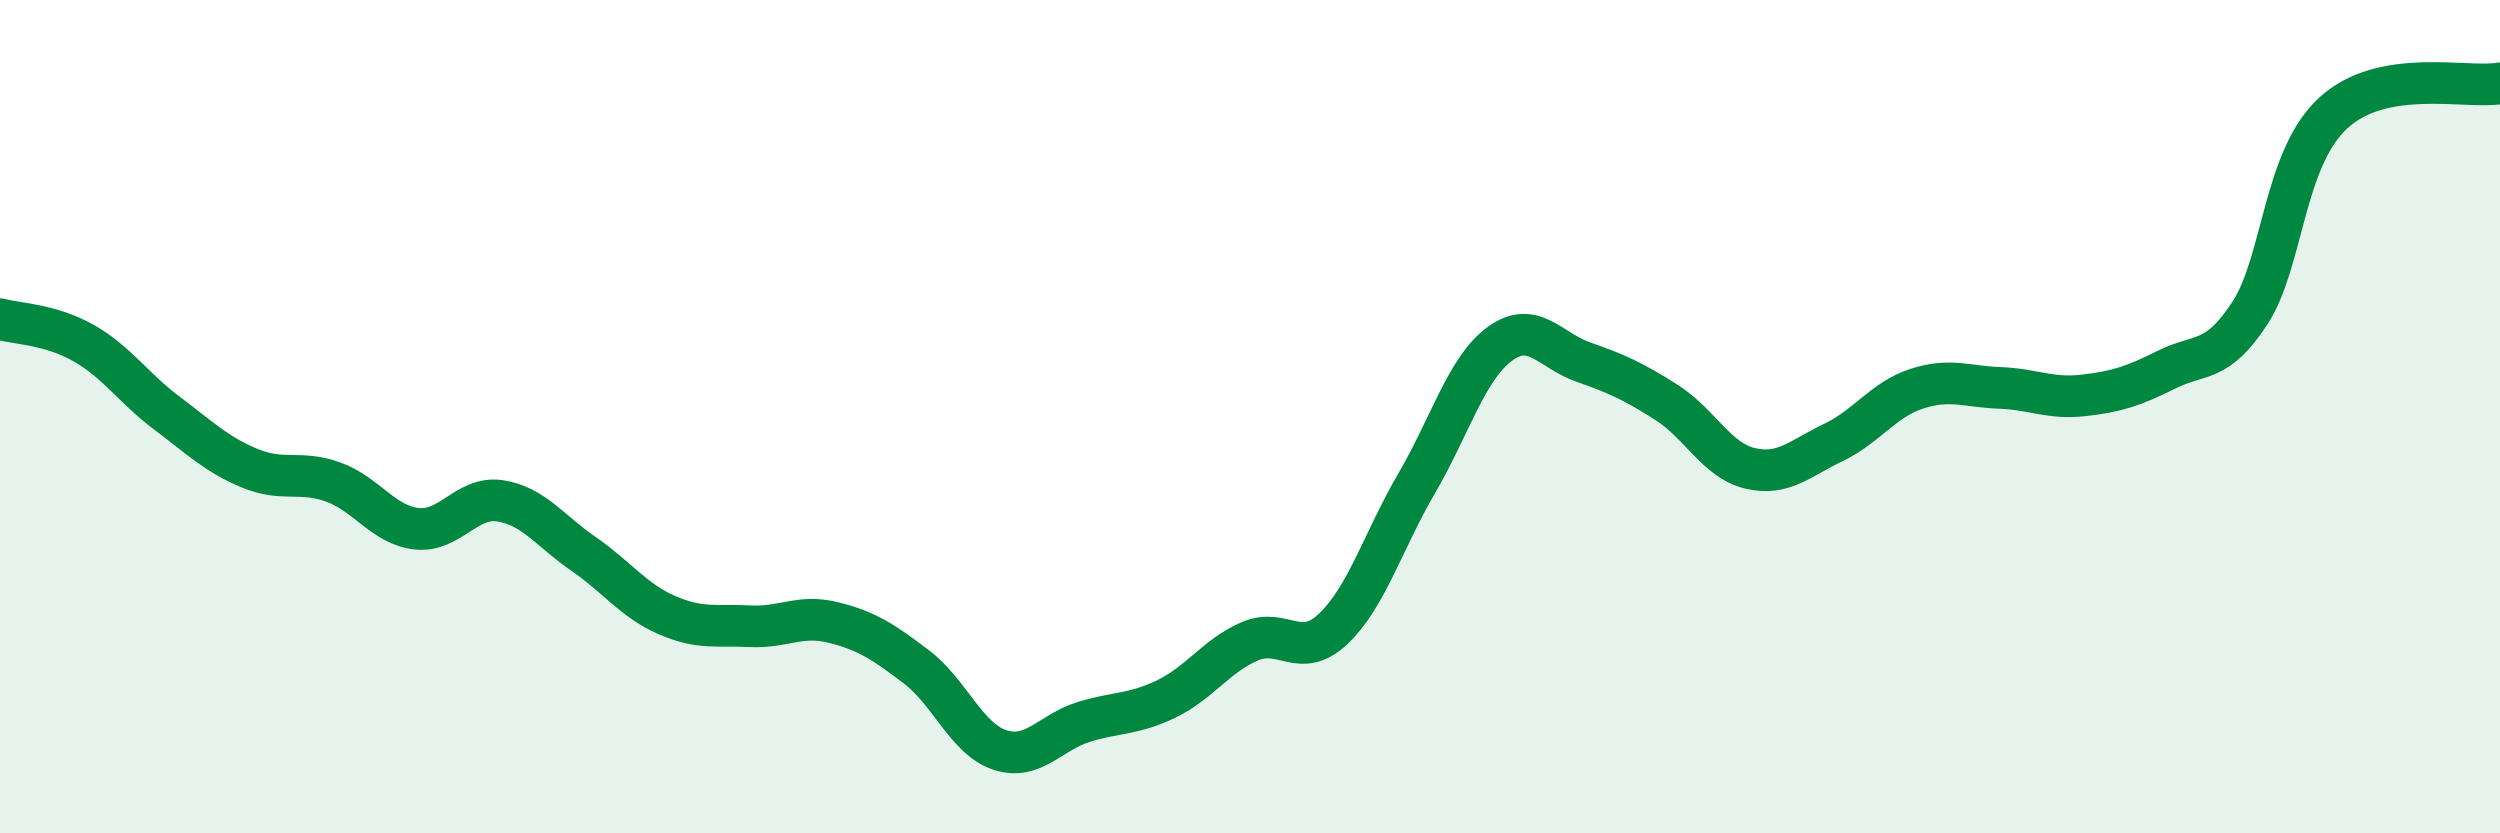
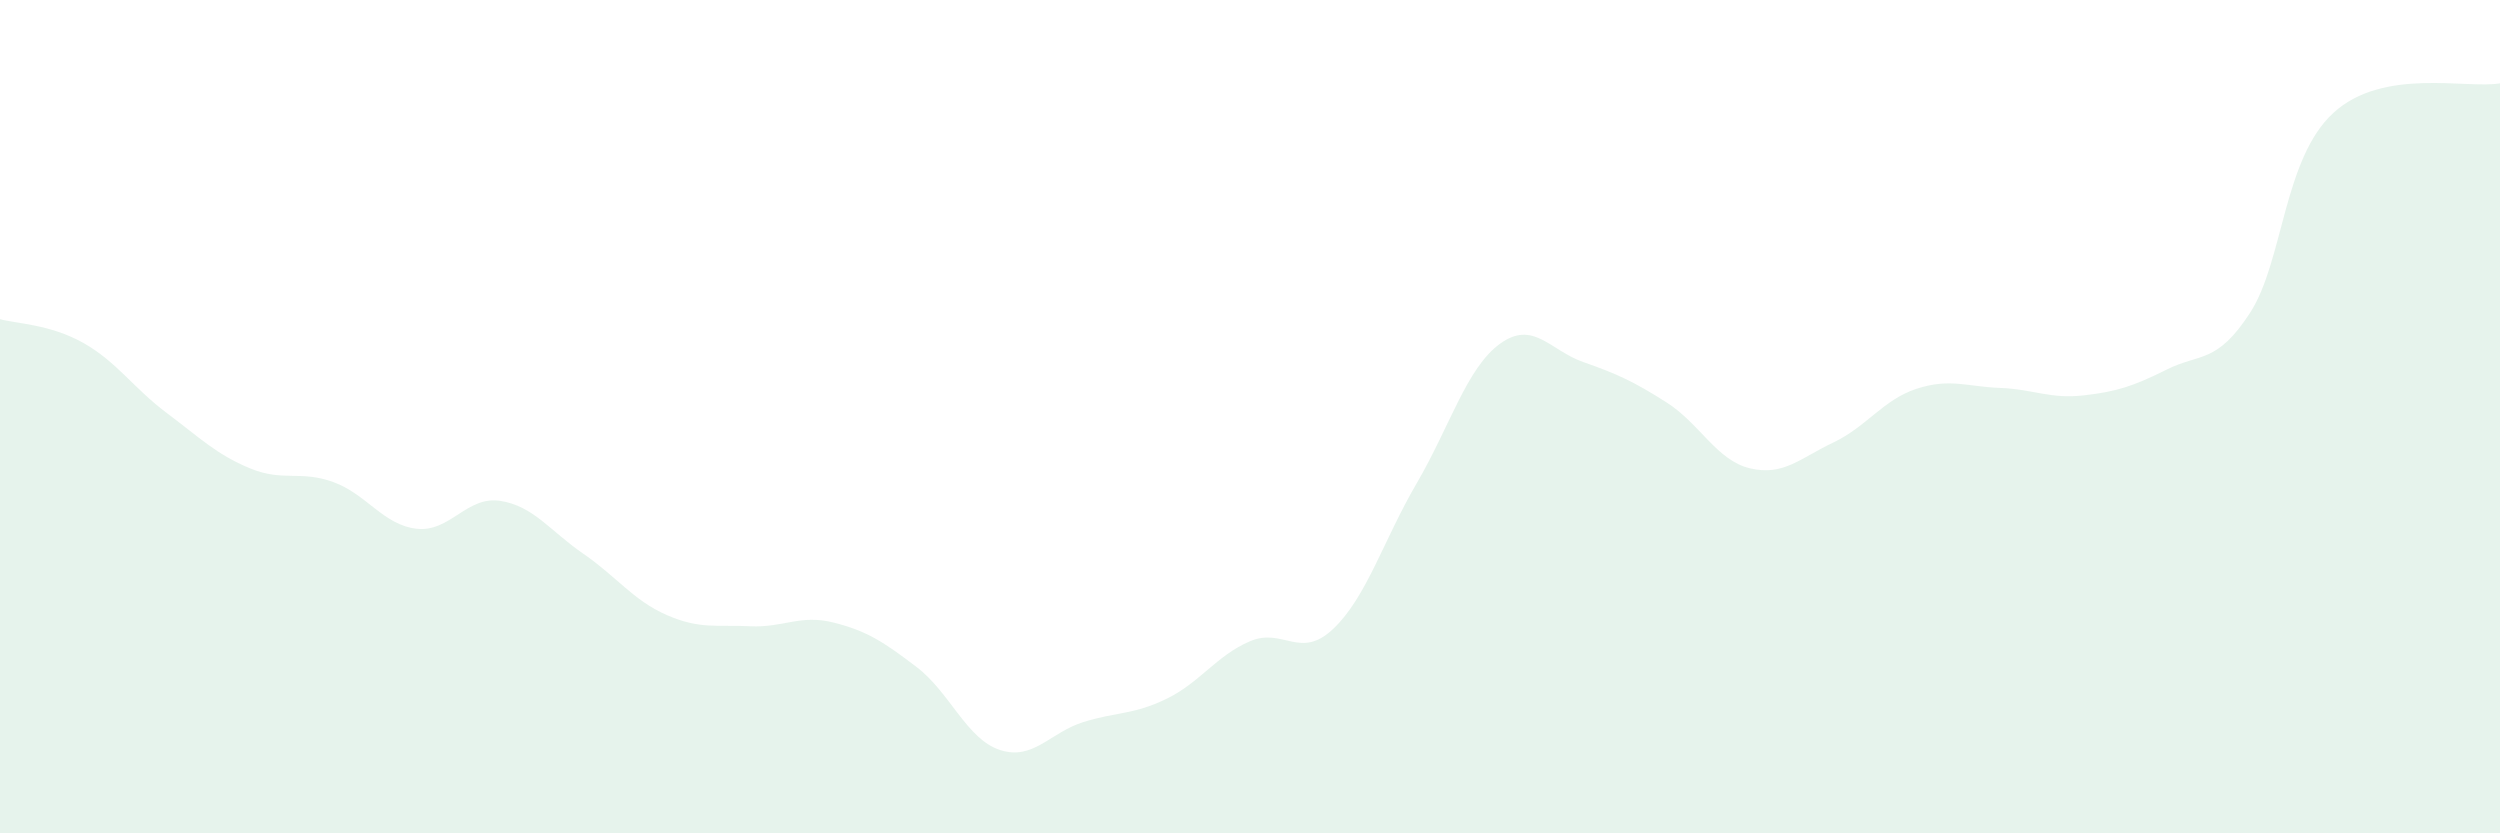
<svg xmlns="http://www.w3.org/2000/svg" width="60" height="20" viewBox="0 0 60 20">
  <path d="M 0,7.66 C 0.4,7.77 1.2,7.78 2,8.23 C 2.8,8.68 3.2,9.31 4,9.91 C 4.8,10.51 5.2,10.91 6,11.24 C 6.8,11.57 7.2,11.28 8,11.57 C 8.8,11.86 9.2,12.6 10,12.69 C 10.8,12.78 11.2,11.9 12,12.02 C 12.8,12.14 13.2,12.74 14,13.29 C 14.8,13.84 15.2,14.41 16,14.76 C 16.8,15.11 17.2,14.99 18,15.03 C 18.8,15.07 19.2,14.74 20,14.94 C 20.8,15.14 21.2,15.4 22,16.01 C 22.8,16.62 23.2,17.74 24,18 C 24.8,18.26 25.2,17.58 26,17.33 C 26.8,17.08 27.2,17.16 28,16.77 C 28.8,16.38 29.2,15.73 30,15.39 C 30.8,15.05 31.2,15.85 32,15.09 C 32.8,14.33 33.2,12.97 34,11.6 C 34.8,10.23 35.2,8.83 36,8.25 C 36.8,7.67 37.2,8.41 38,8.69 C 38.8,8.97 39.2,9.15 40,9.66 C 40.8,10.17 41.2,11.05 42,11.24 C 42.8,11.43 43.2,11 44,10.62 C 44.8,10.24 45.2,9.59 46,9.33 C 46.8,9.07 47.2,9.28 48,9.31 C 48.8,9.34 49.2,9.58 50,9.49 C 50.8,9.4 51.2,9.27 52,8.87 C 52.8,8.47 53.2,8.74 54,7.51 C 54.8,6.28 54.8,3.81 56,2.71 C 57.2,1.61 59.2,2.14 60,2L60 20L0 20Z" fill="#008740" opacity="0.1" stroke-linecap="round" stroke-linejoin="round" />
-   <path d="M 0,7.66 C 0.4,7.77 1.2,7.78 2,8.23 C 2.8,8.68 3.2,9.31 4,9.91 C 4.8,10.51 5.2,10.91 6,11.24 C 6.8,11.57 7.2,11.28 8,11.57 C 8.8,11.86 9.2,12.6 10,12.69 C 10.8,12.78 11.2,11.9 12,12.02 C 12.8,12.14 13.2,12.74 14,13.29 C 14.8,13.84 15.2,14.41 16,14.76 C 16.8,15.11 17.2,14.99 18,15.03 C 18.8,15.07 19.2,14.74 20,14.94 C 20.8,15.14 21.2,15.4 22,16.01 C 22.8,16.62 23.2,17.74 24,18 C 24.8,18.26 25.2,17.58 26,17.33 C 26.8,17.08 27.2,17.16 28,16.77 C 28.8,16.38 29.2,15.73 30,15.39 C 30.8,15.05 31.2,15.85 32,15.09 C 32.8,14.33 33.2,12.97 34,11.6 C 34.8,10.23 35.2,8.83 36,8.25 C 36.8,7.67 37.2,8.41 38,8.69 C 38.8,8.97 39.2,9.15 40,9.66 C 40.8,10.17 41.2,11.05 42,11.24 C 42.8,11.43 43.2,11 44,10.62 C 44.8,10.24 45.2,9.59 46,9.33 C 46.8,9.07 47.2,9.28 48,9.31 C 48.8,9.34 49.2,9.58 50,9.49 C 50.8,9.4 51.2,9.27 52,8.87 C 52.8,8.47 53.2,8.74 54,7.51 C 54.8,6.28 54.8,3.81 56,2.71 C 57.2,1.61 59.2,2.14 60,2" stroke="#008740" stroke-width="1" fill="none" stroke-linecap="round" stroke-linejoin="round" />
</svg>